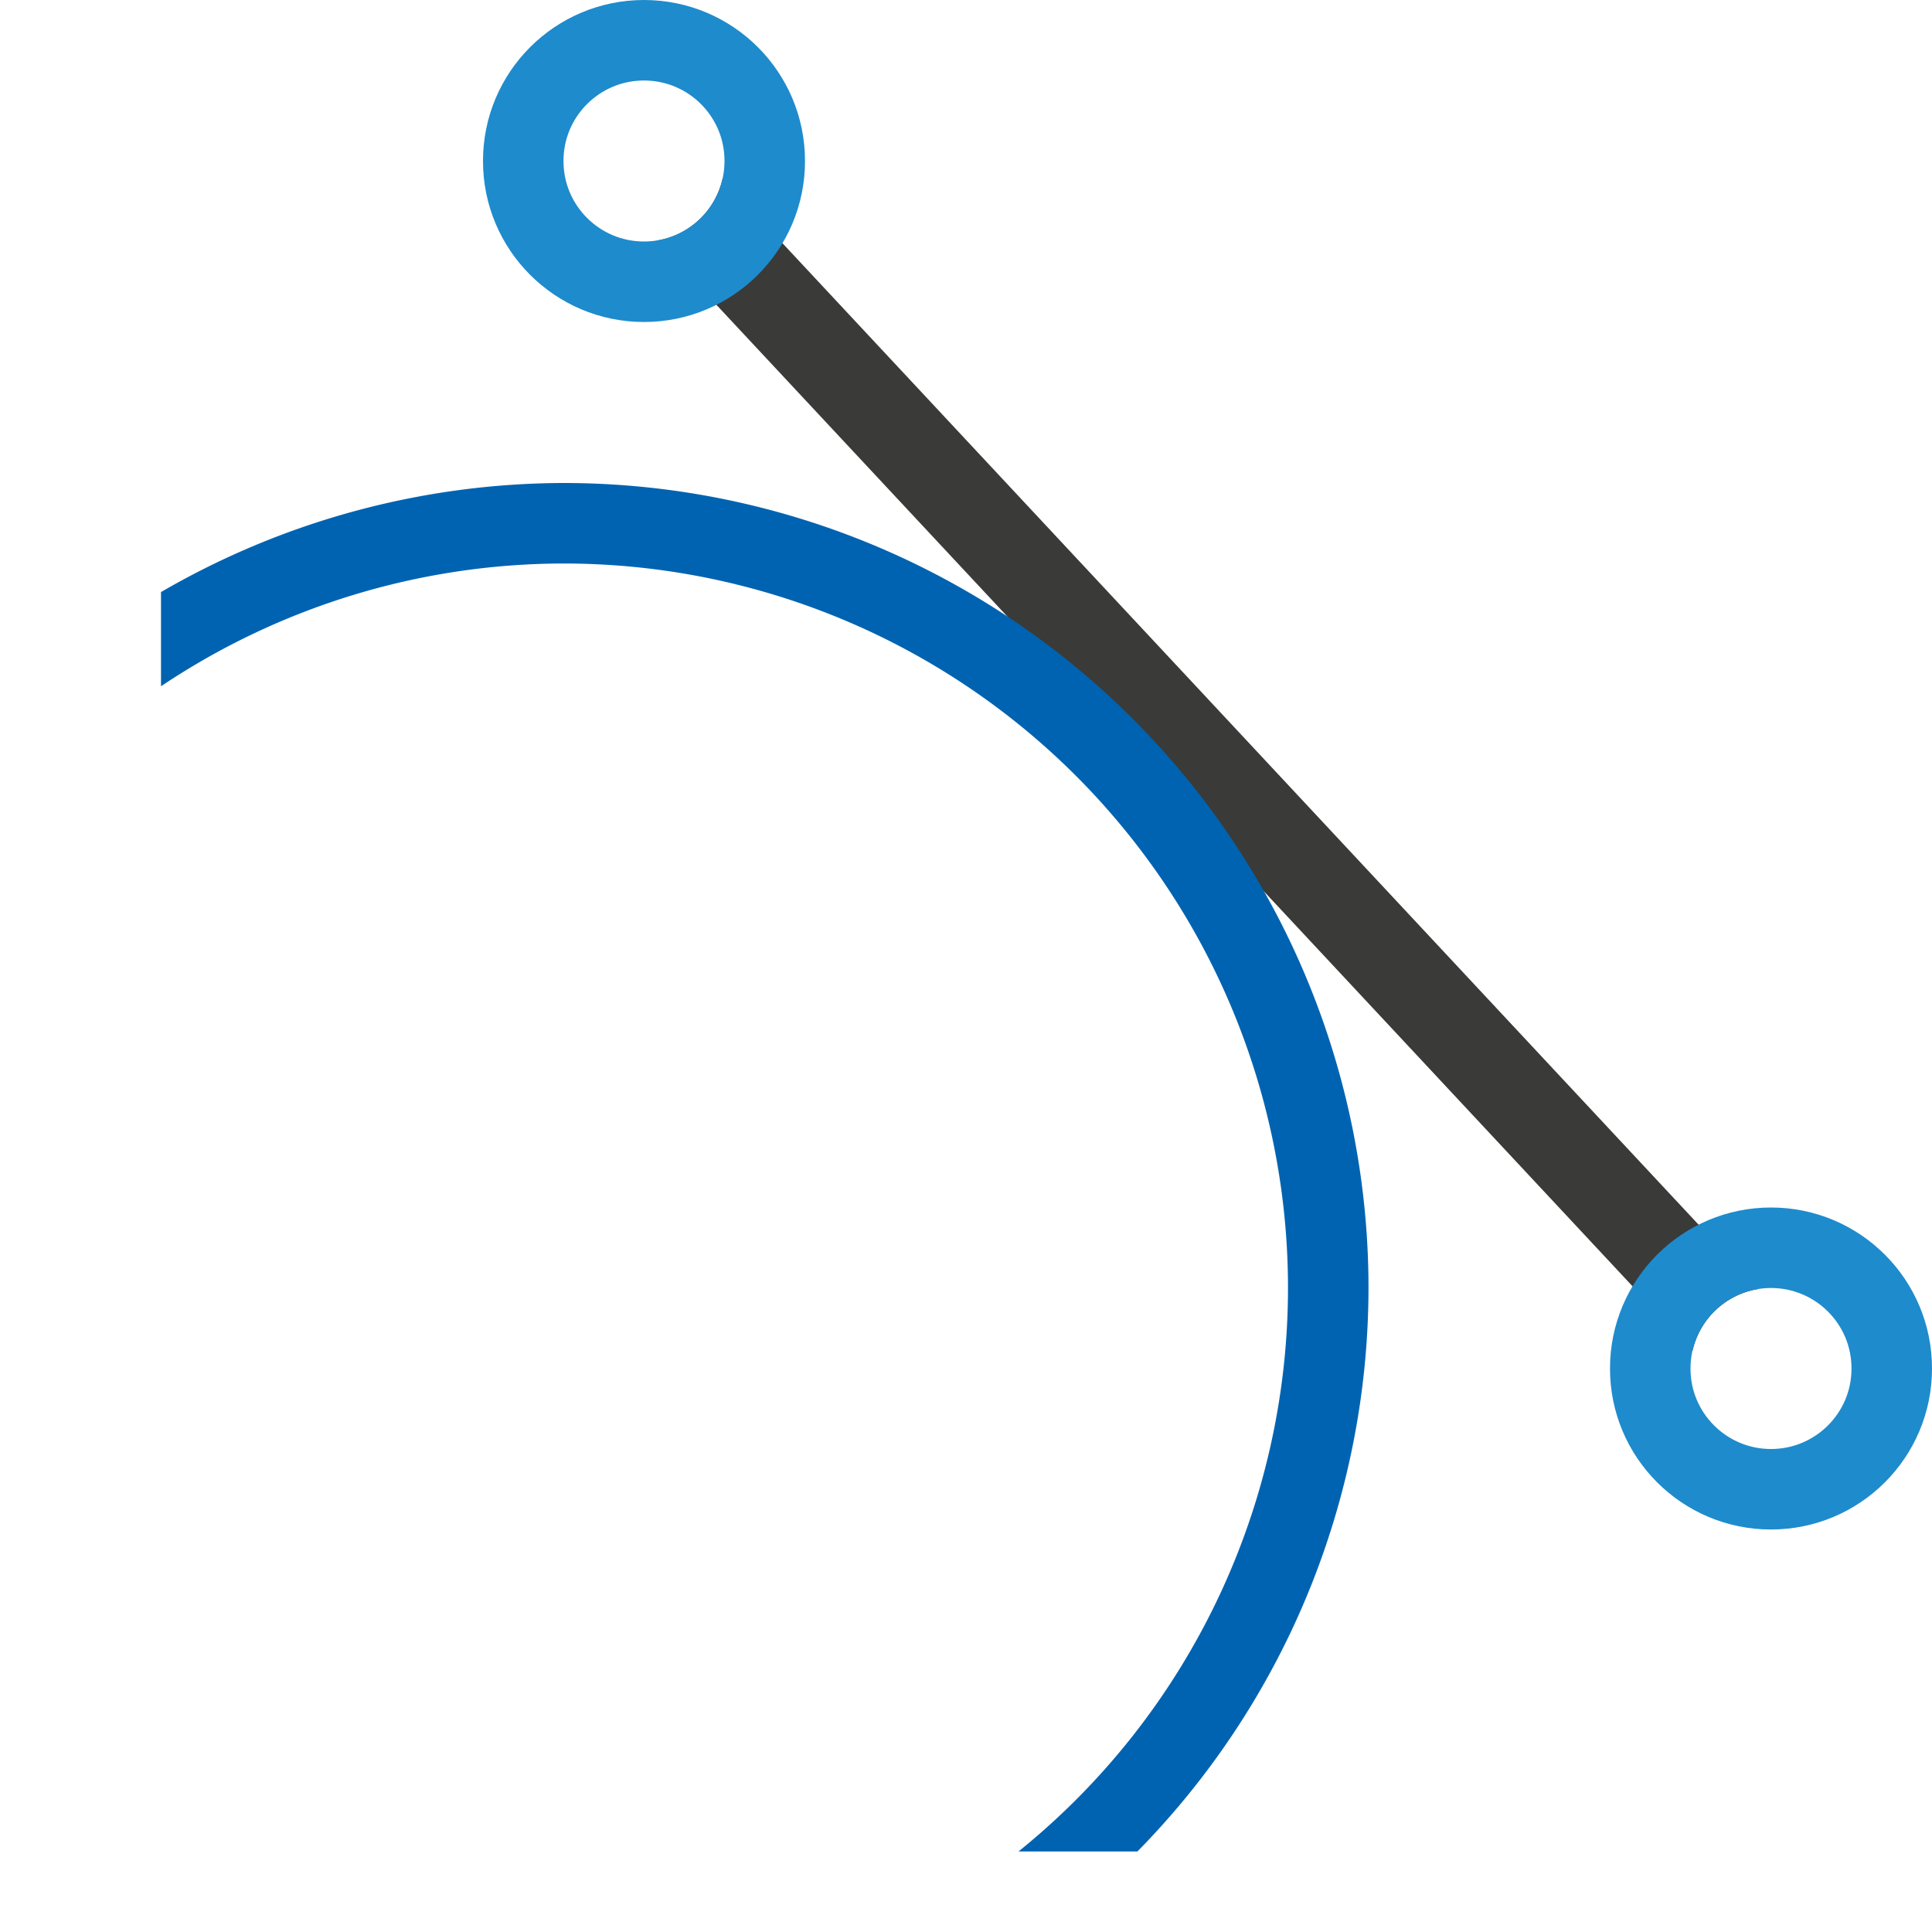
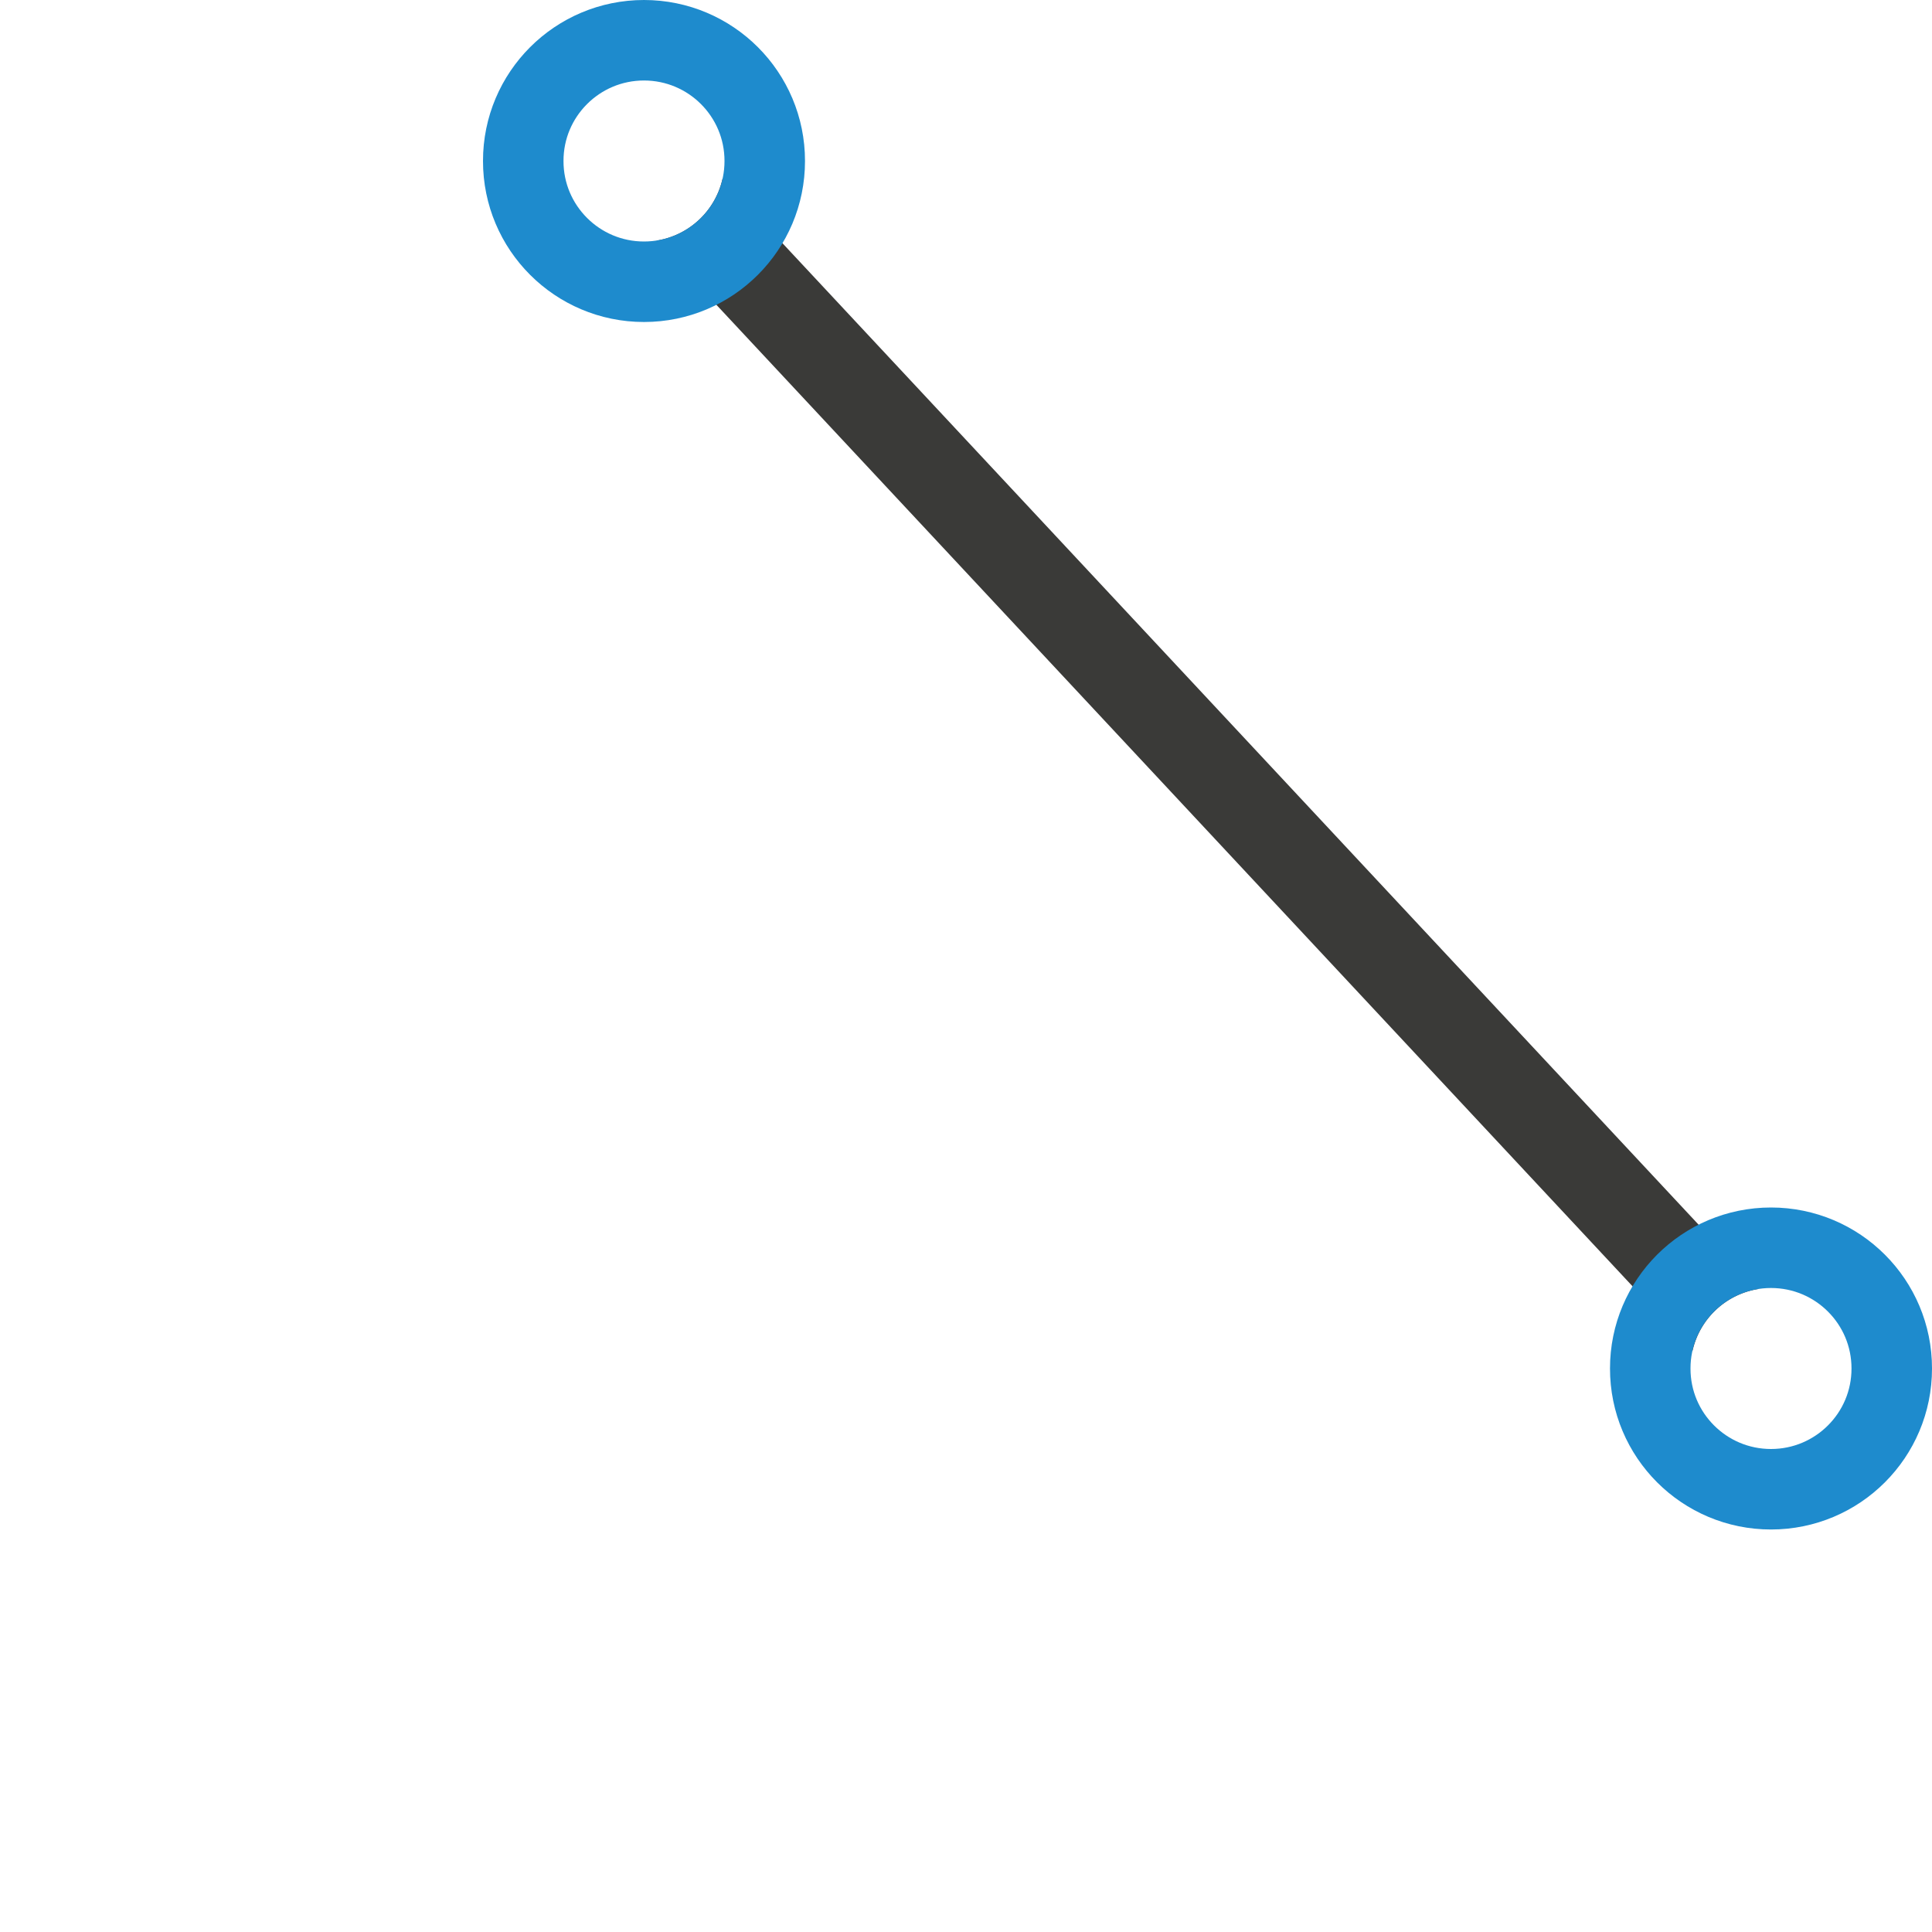
<svg xmlns="http://www.w3.org/2000/svg" viewBox="0 0 24 24">
-   <path d="m8.975 2.223a1 1 0 0 1 -.82.766l12.871 13.789a1 1 0 0 1 .82-.766z" fill="#3a3a38" />
+   <path d="m8.975 2.223a1 1 0 0 1 -.82.766l12.871 13.789a1 1 0 0 1 .82-.766" fill="#3a3a38" />
  <path d="m23.5 17c.001.828-.671 1.5-1.5 1.5-.829 0-1.501-.672-1.5-1.5-.001-.828.671-1.5 1.5-1.5.829 0 1.501.672 1.5 1.5z" fill="none" stroke="#1e8bcd" />
  <path d="m9.5 2c.001.828-.671 1.5-1.5 1.5-.829 0-1.501-.672-1.5-1.5-.001-.828.671-1.5 1.5-1.5.829 0 1.501.672 1.5 1.5z" fill="none" stroke="#1e8bcd" />
-   <path d="m7 6a10 10 0 0 0 -5 1.355v1.17a9 9 0 0 1 5-1.525 9 9 0 0 1 9 9 9 9 0 0 1 -3.348 7h1.477a10 10 0 0 0 2.871-7 10 10 0 0 0 -10-10z" fill="#0063b1" />
</svg>